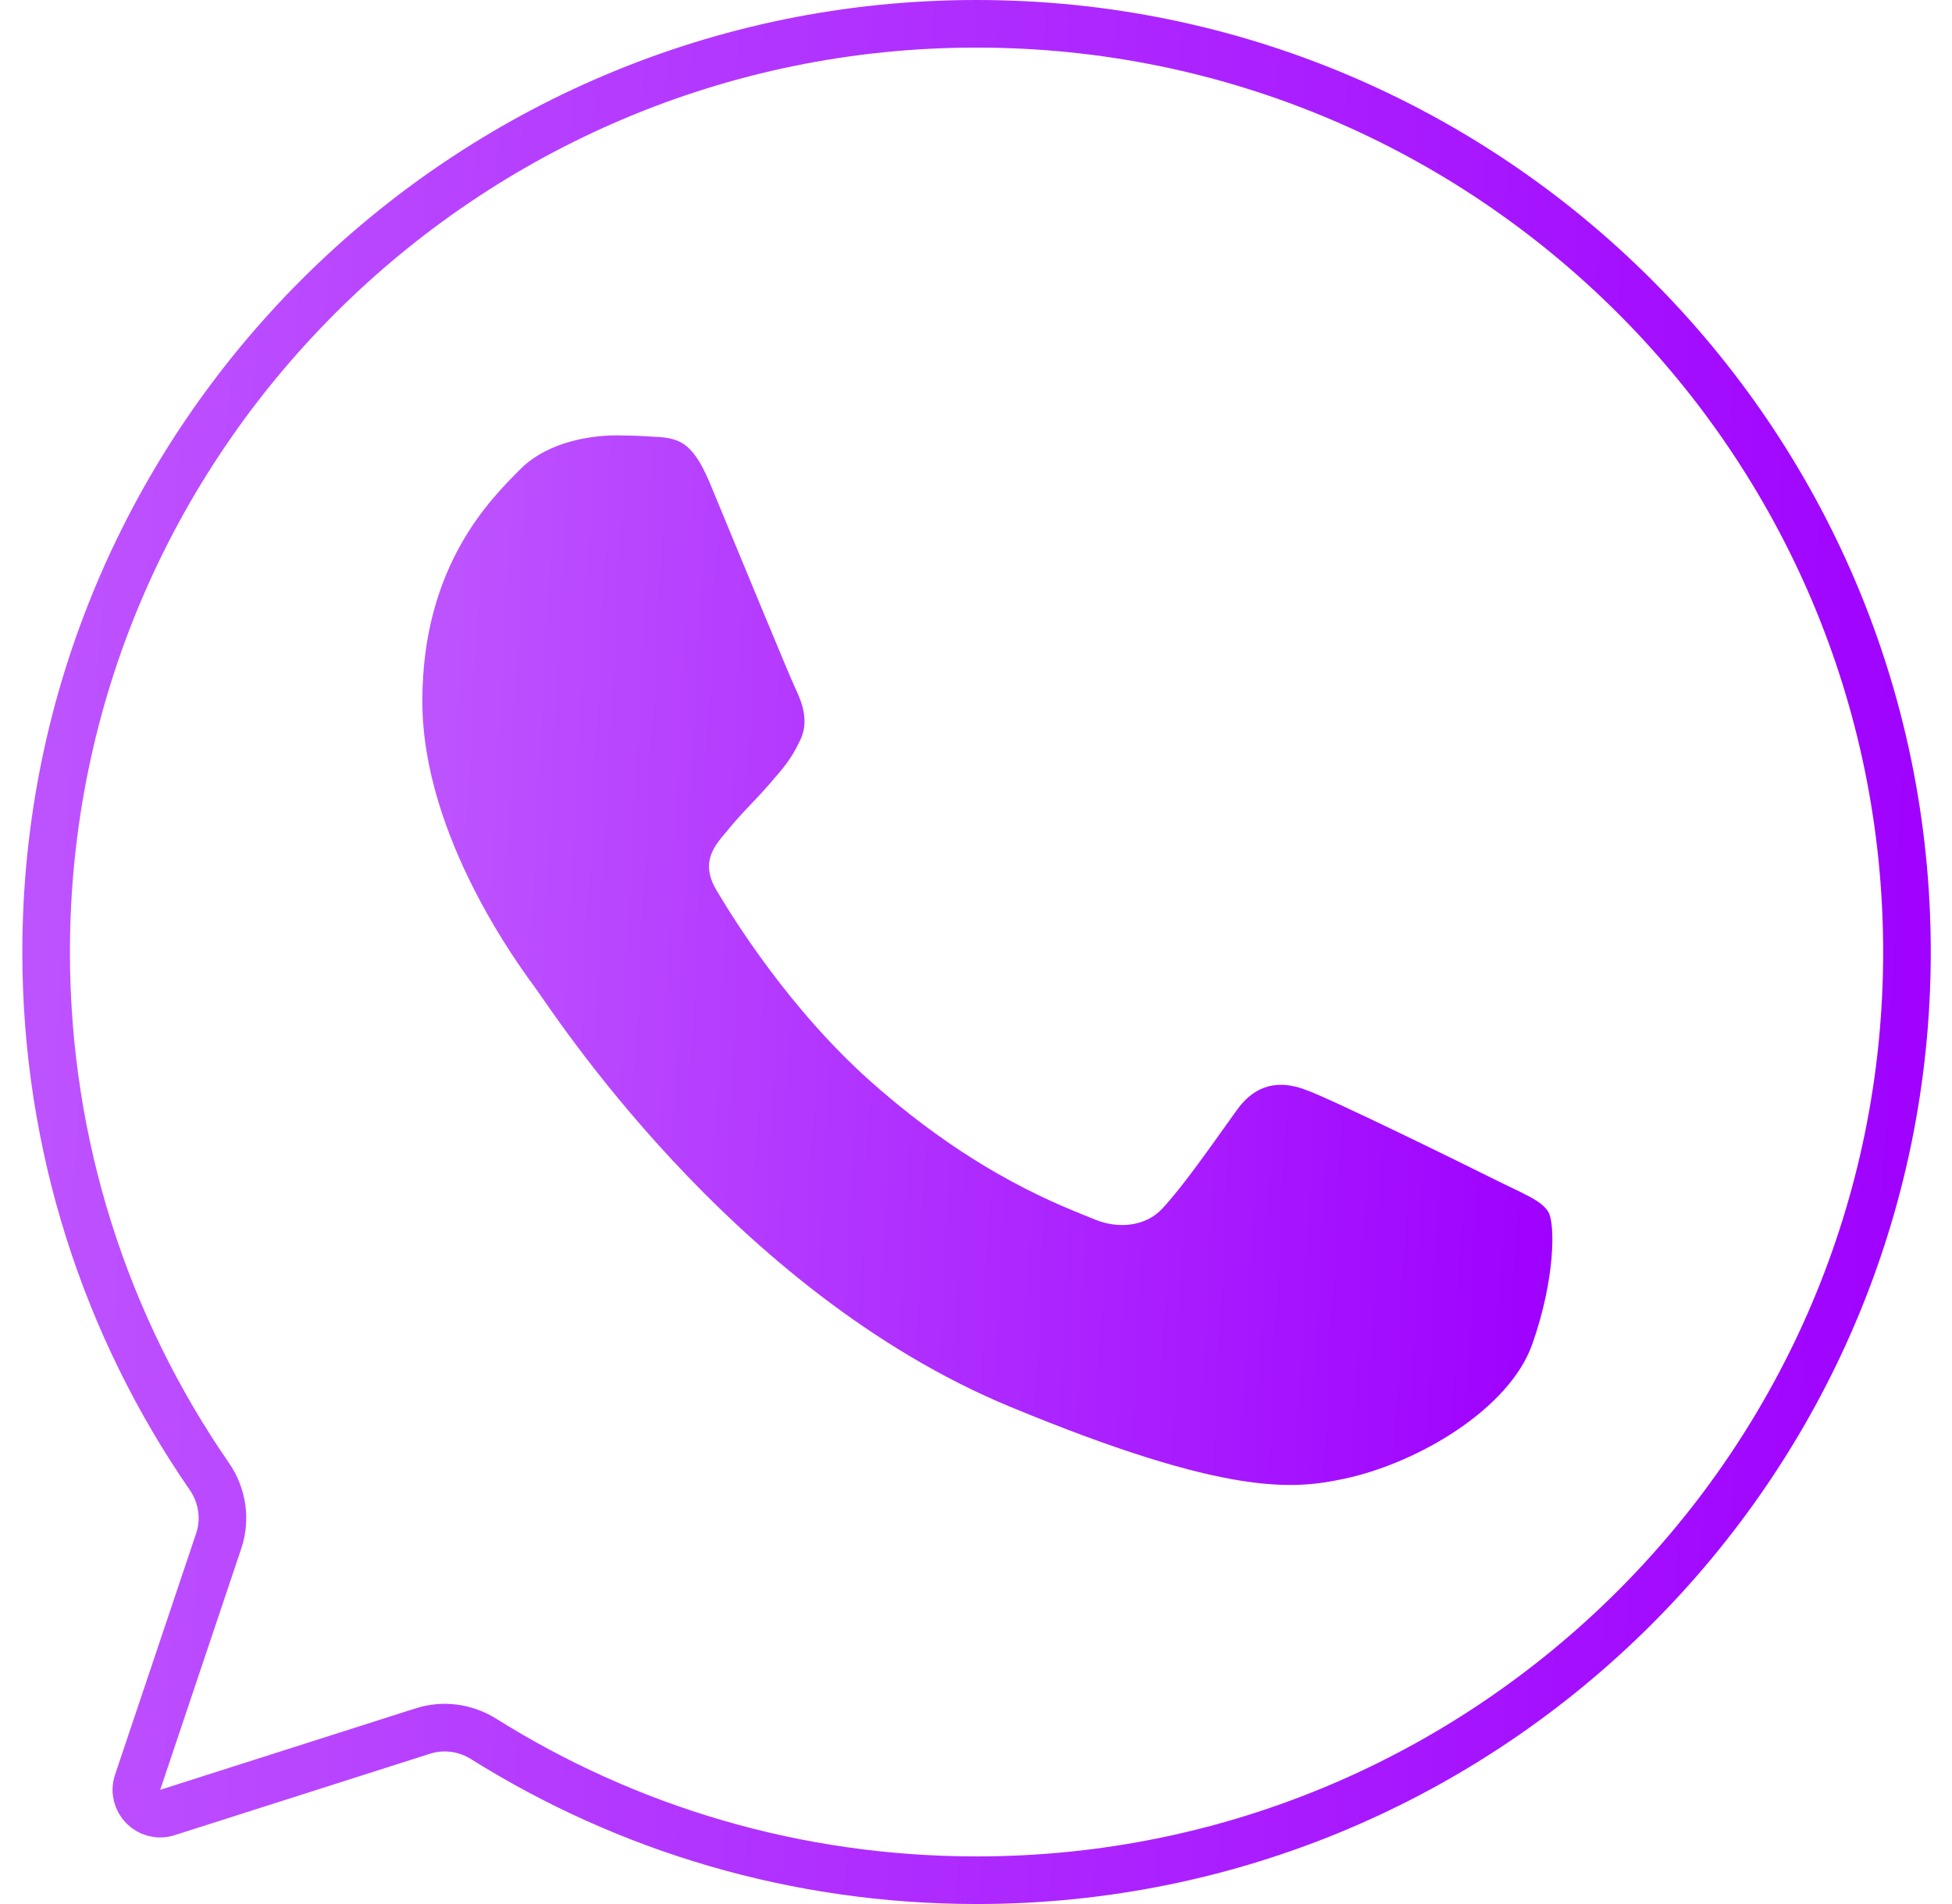
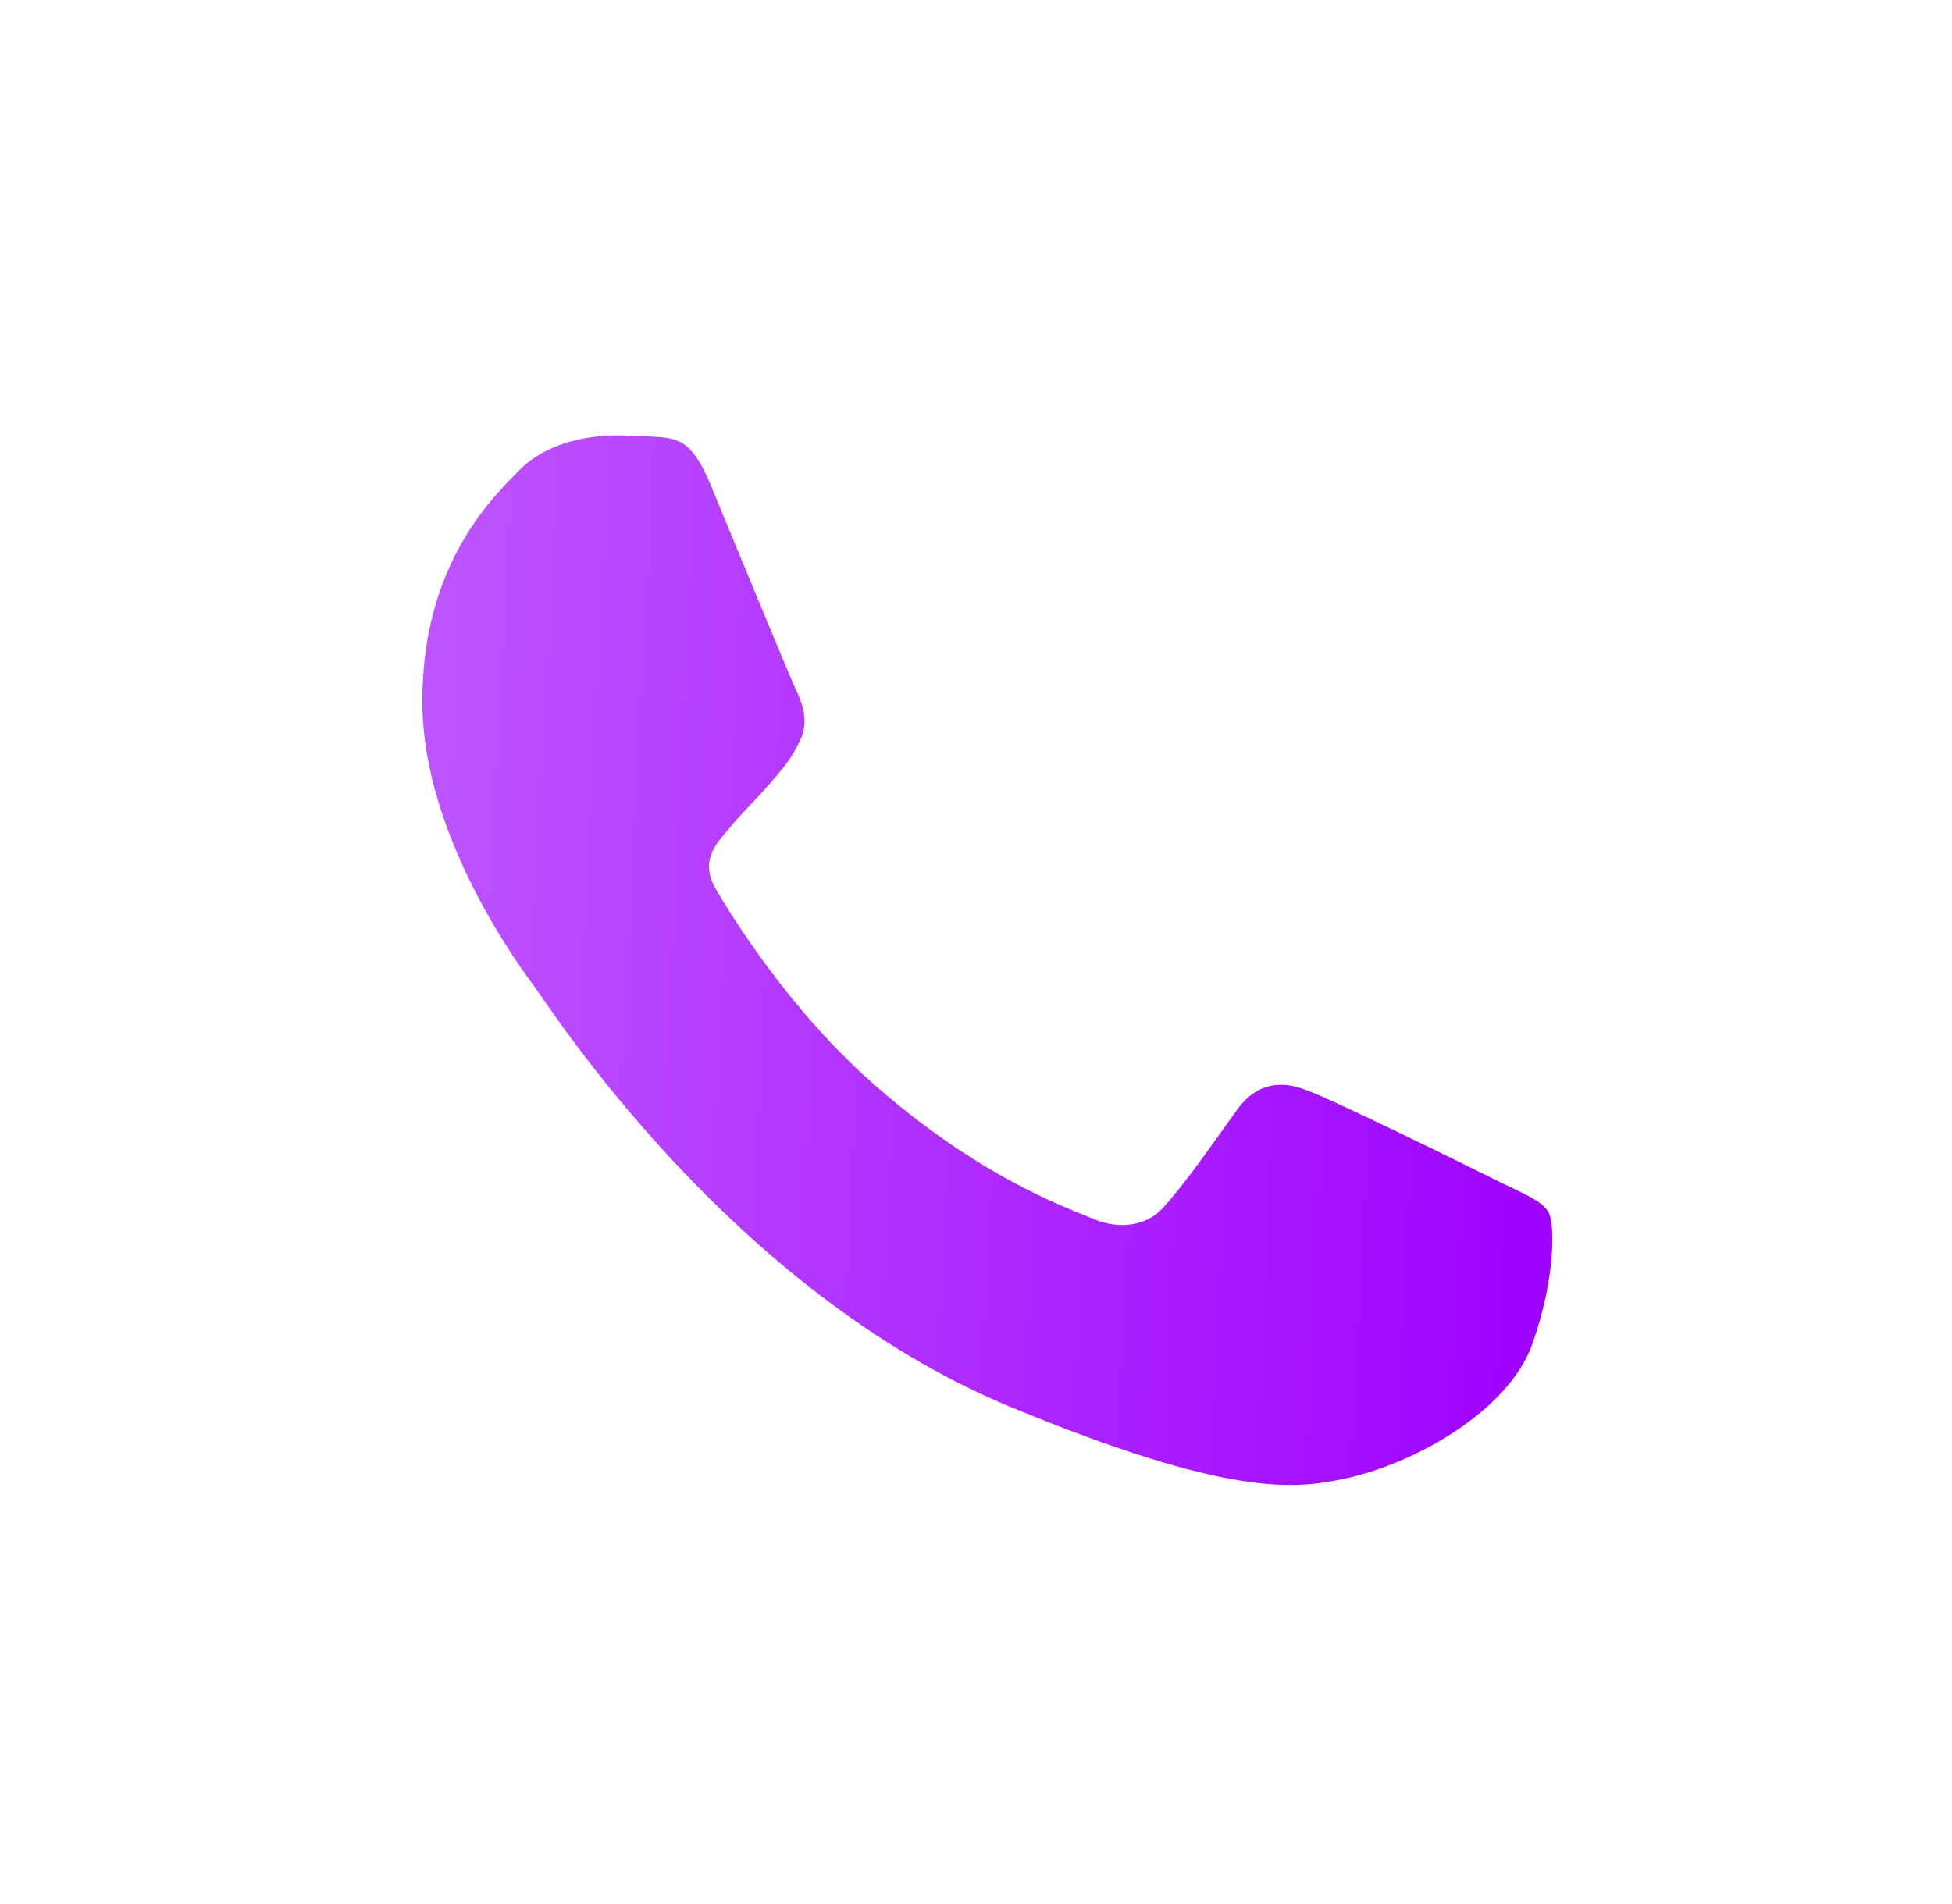
<svg xmlns="http://www.w3.org/2000/svg" width="41" height="40" viewBox="0 0 41 40" fill="none">
-   <path d="M20.503 0.5L20.51 0.5H20.517C31.291 0.5 40.054 9.248 40.054 20C40.054 30.752 31.291 39.5 20.517 39.5C16.709 39.5 13.166 38.416 10.159 36.532C9.784 36.296 9.318 36.227 8.884 36.365L3.517 38.077C3.126 38.202 2.76 37.83 2.891 37.441L4.594 32.372C4.75 31.909 4.667 31.407 4.397 31.017C2.233 27.883 0.969 24.084 0.969 20C0.969 9.25 9.728 0.504 20.498 0.5L20.503 0.5Z" stroke="url(#paint0_linear_394_2897)" />
  <path d="M14.914 10.158C14.525 9.229 14.231 9.194 13.642 9.17C13.418 9.155 13.194 9.148 12.97 9.146C12.204 9.146 11.404 9.37 10.921 9.864C10.332 10.463 8.871 11.862 8.871 14.731C8.871 17.6 10.968 20.375 11.25 20.763C11.545 21.151 15.338 27.124 21.228 29.558C25.833 31.463 27.2 31.286 28.248 31.063C29.779 30.734 31.7 29.605 32.183 28.241C32.666 26.877 32.666 25.713 32.524 25.466C32.383 25.219 31.994 25.078 31.405 24.784C30.816 24.49 27.954 23.079 27.412 22.891C26.882 22.691 26.375 22.762 25.975 23.326C25.41 24.114 24.856 24.914 24.408 25.396C24.055 25.772 23.477 25.819 22.995 25.619C22.347 25.349 20.533 24.713 18.295 22.726C16.563 21.186 15.385 19.27 15.044 18.694C14.702 18.106 15.008 17.765 15.279 17.448C15.573 17.083 15.856 16.824 16.151 16.483C16.445 16.142 16.61 15.966 16.799 15.566C16.999 15.178 16.857 14.778 16.716 14.484C16.575 14.19 15.397 11.321 14.914 10.158Z" fill="url(#paint1_linear_394_2897)" />
  <defs>
    <linearGradient id="paint0_linear_394_2897" x1="40.554" y1="40" x2="0.184" y2="38.087" gradientUnits="userSpaceOnUse">
      <stop stop-color="#9E00FF" />
      <stop offset="1" stop-color="#BD52FF" />
    </linearGradient>
    <linearGradient id="paint1_linear_394_2897" x1="32.606" y1="31.197" x2="8.711" y2="29.981" gradientUnits="userSpaceOnUse">
      <stop stop-color="#9E00FF" />
      <stop offset="1" stop-color="#BD52FF" />
    </linearGradient>
  </defs>
</svg>